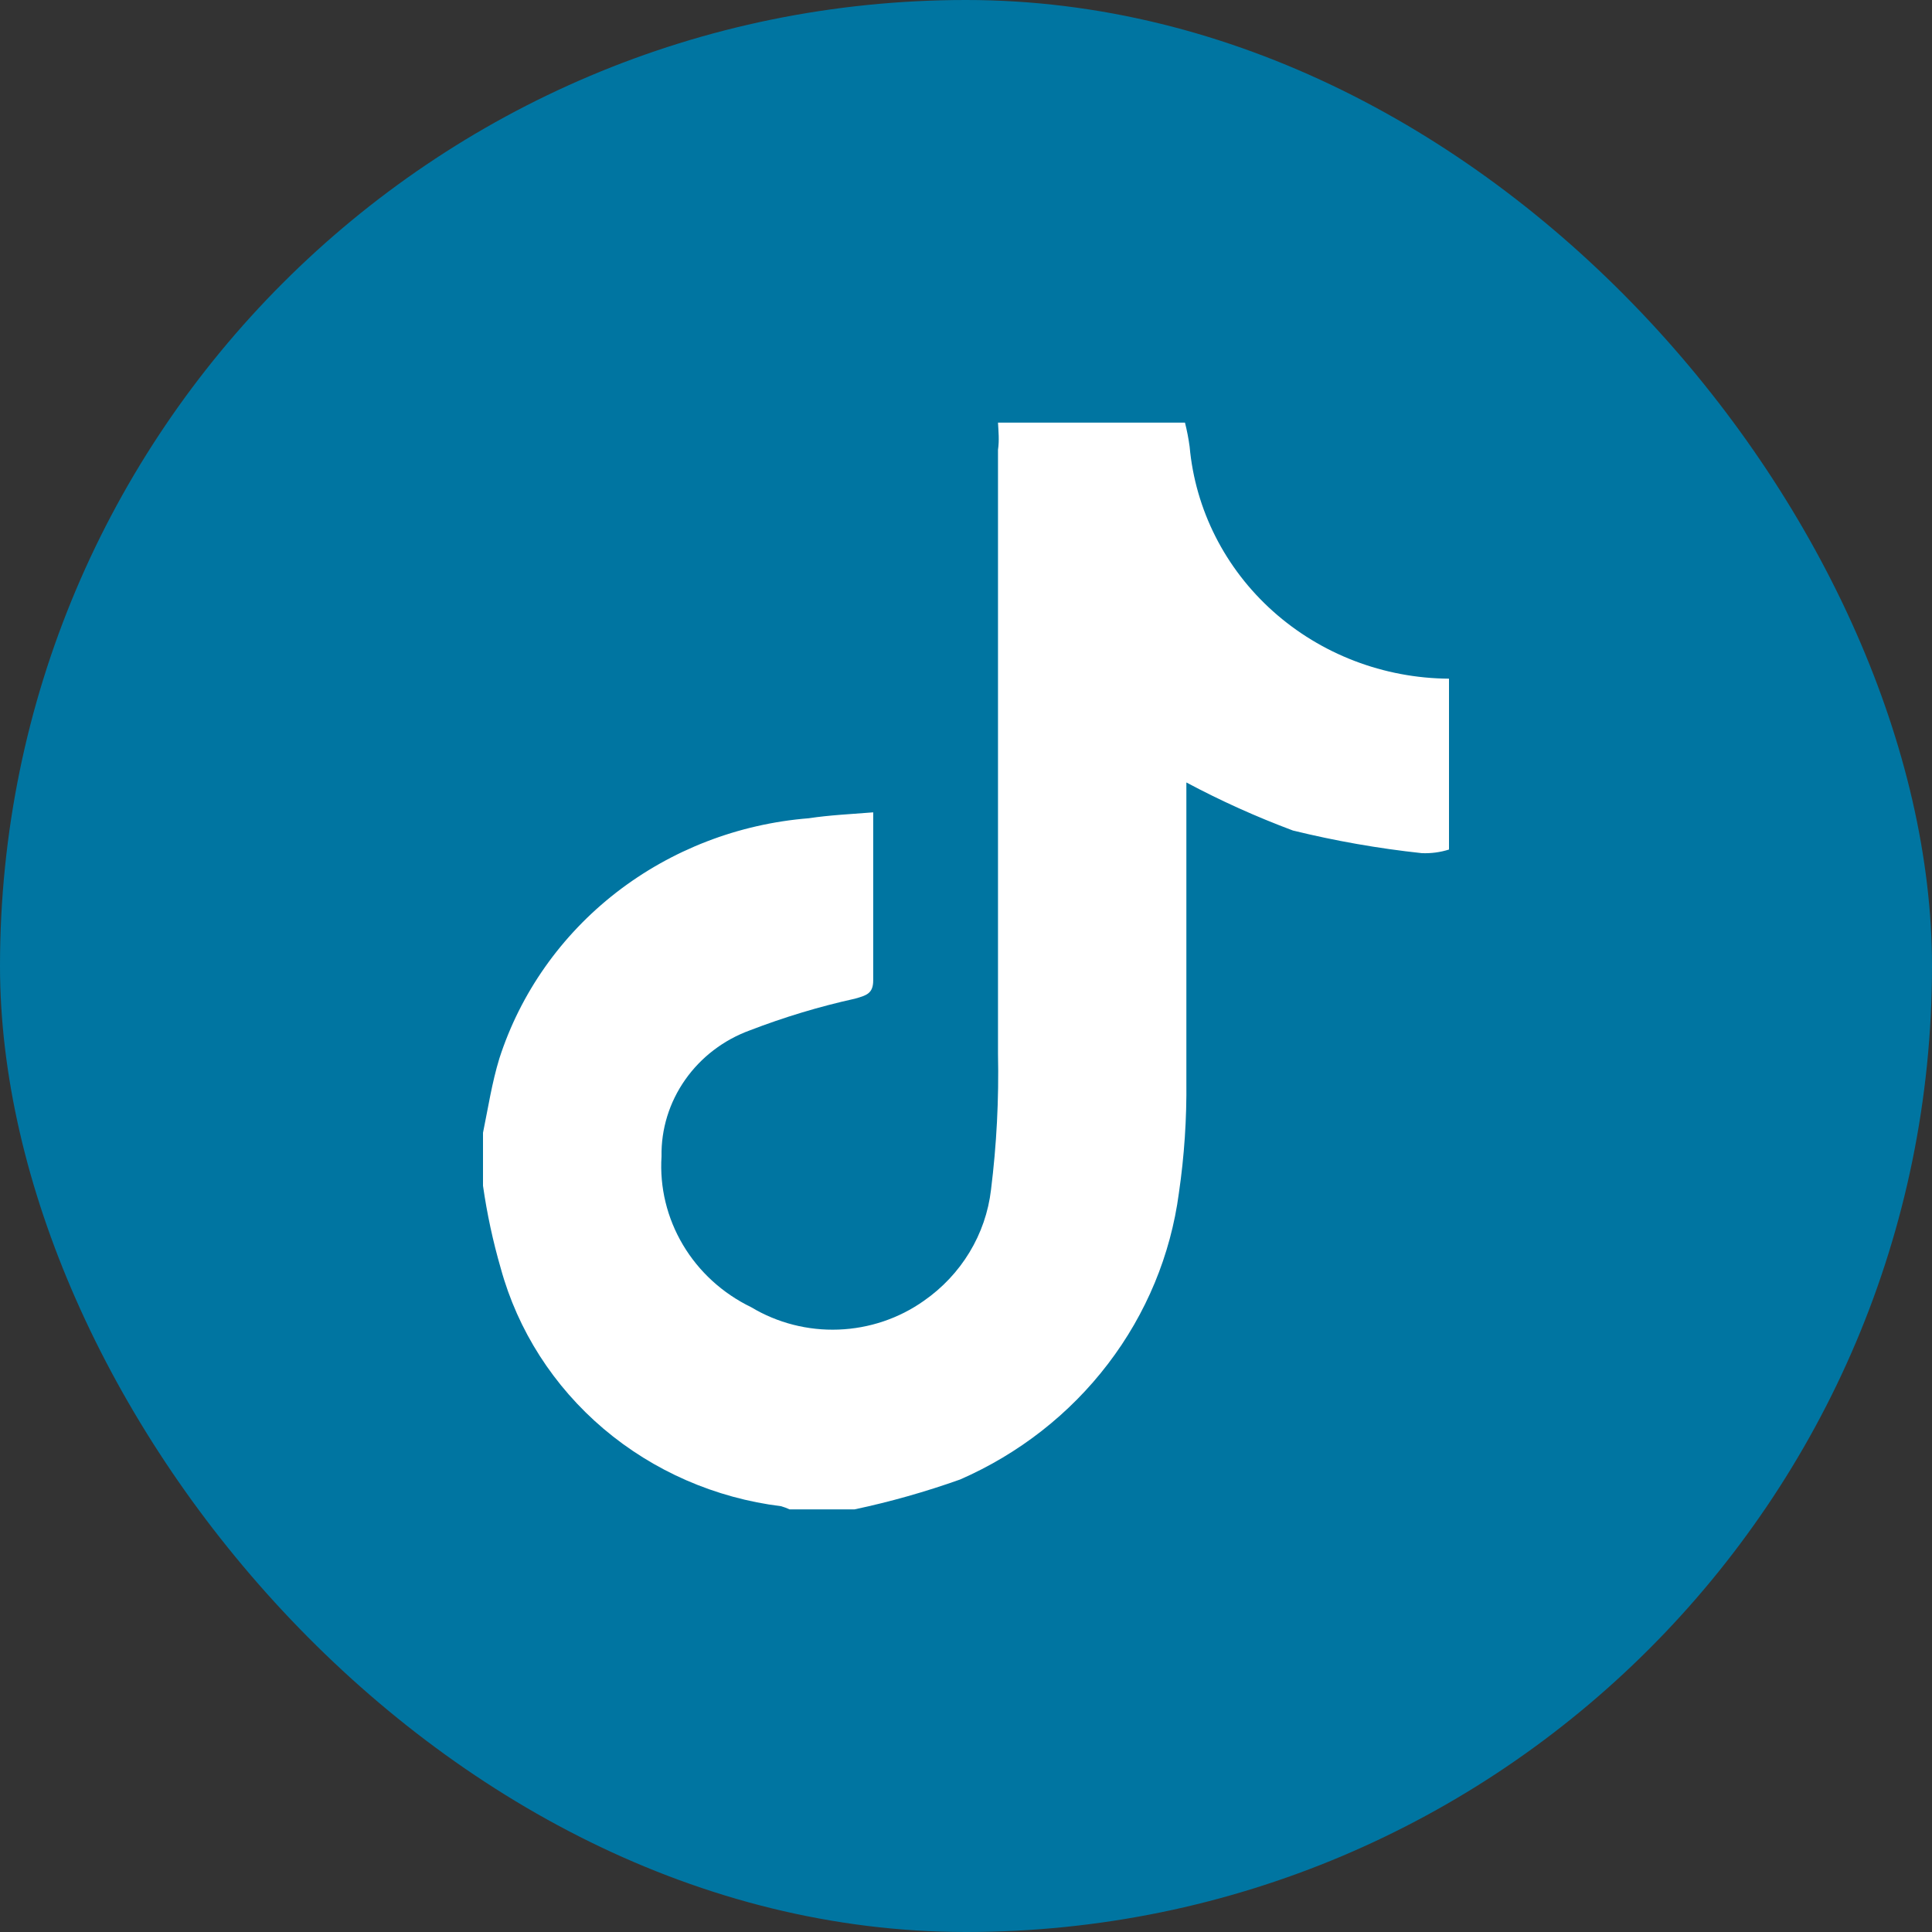
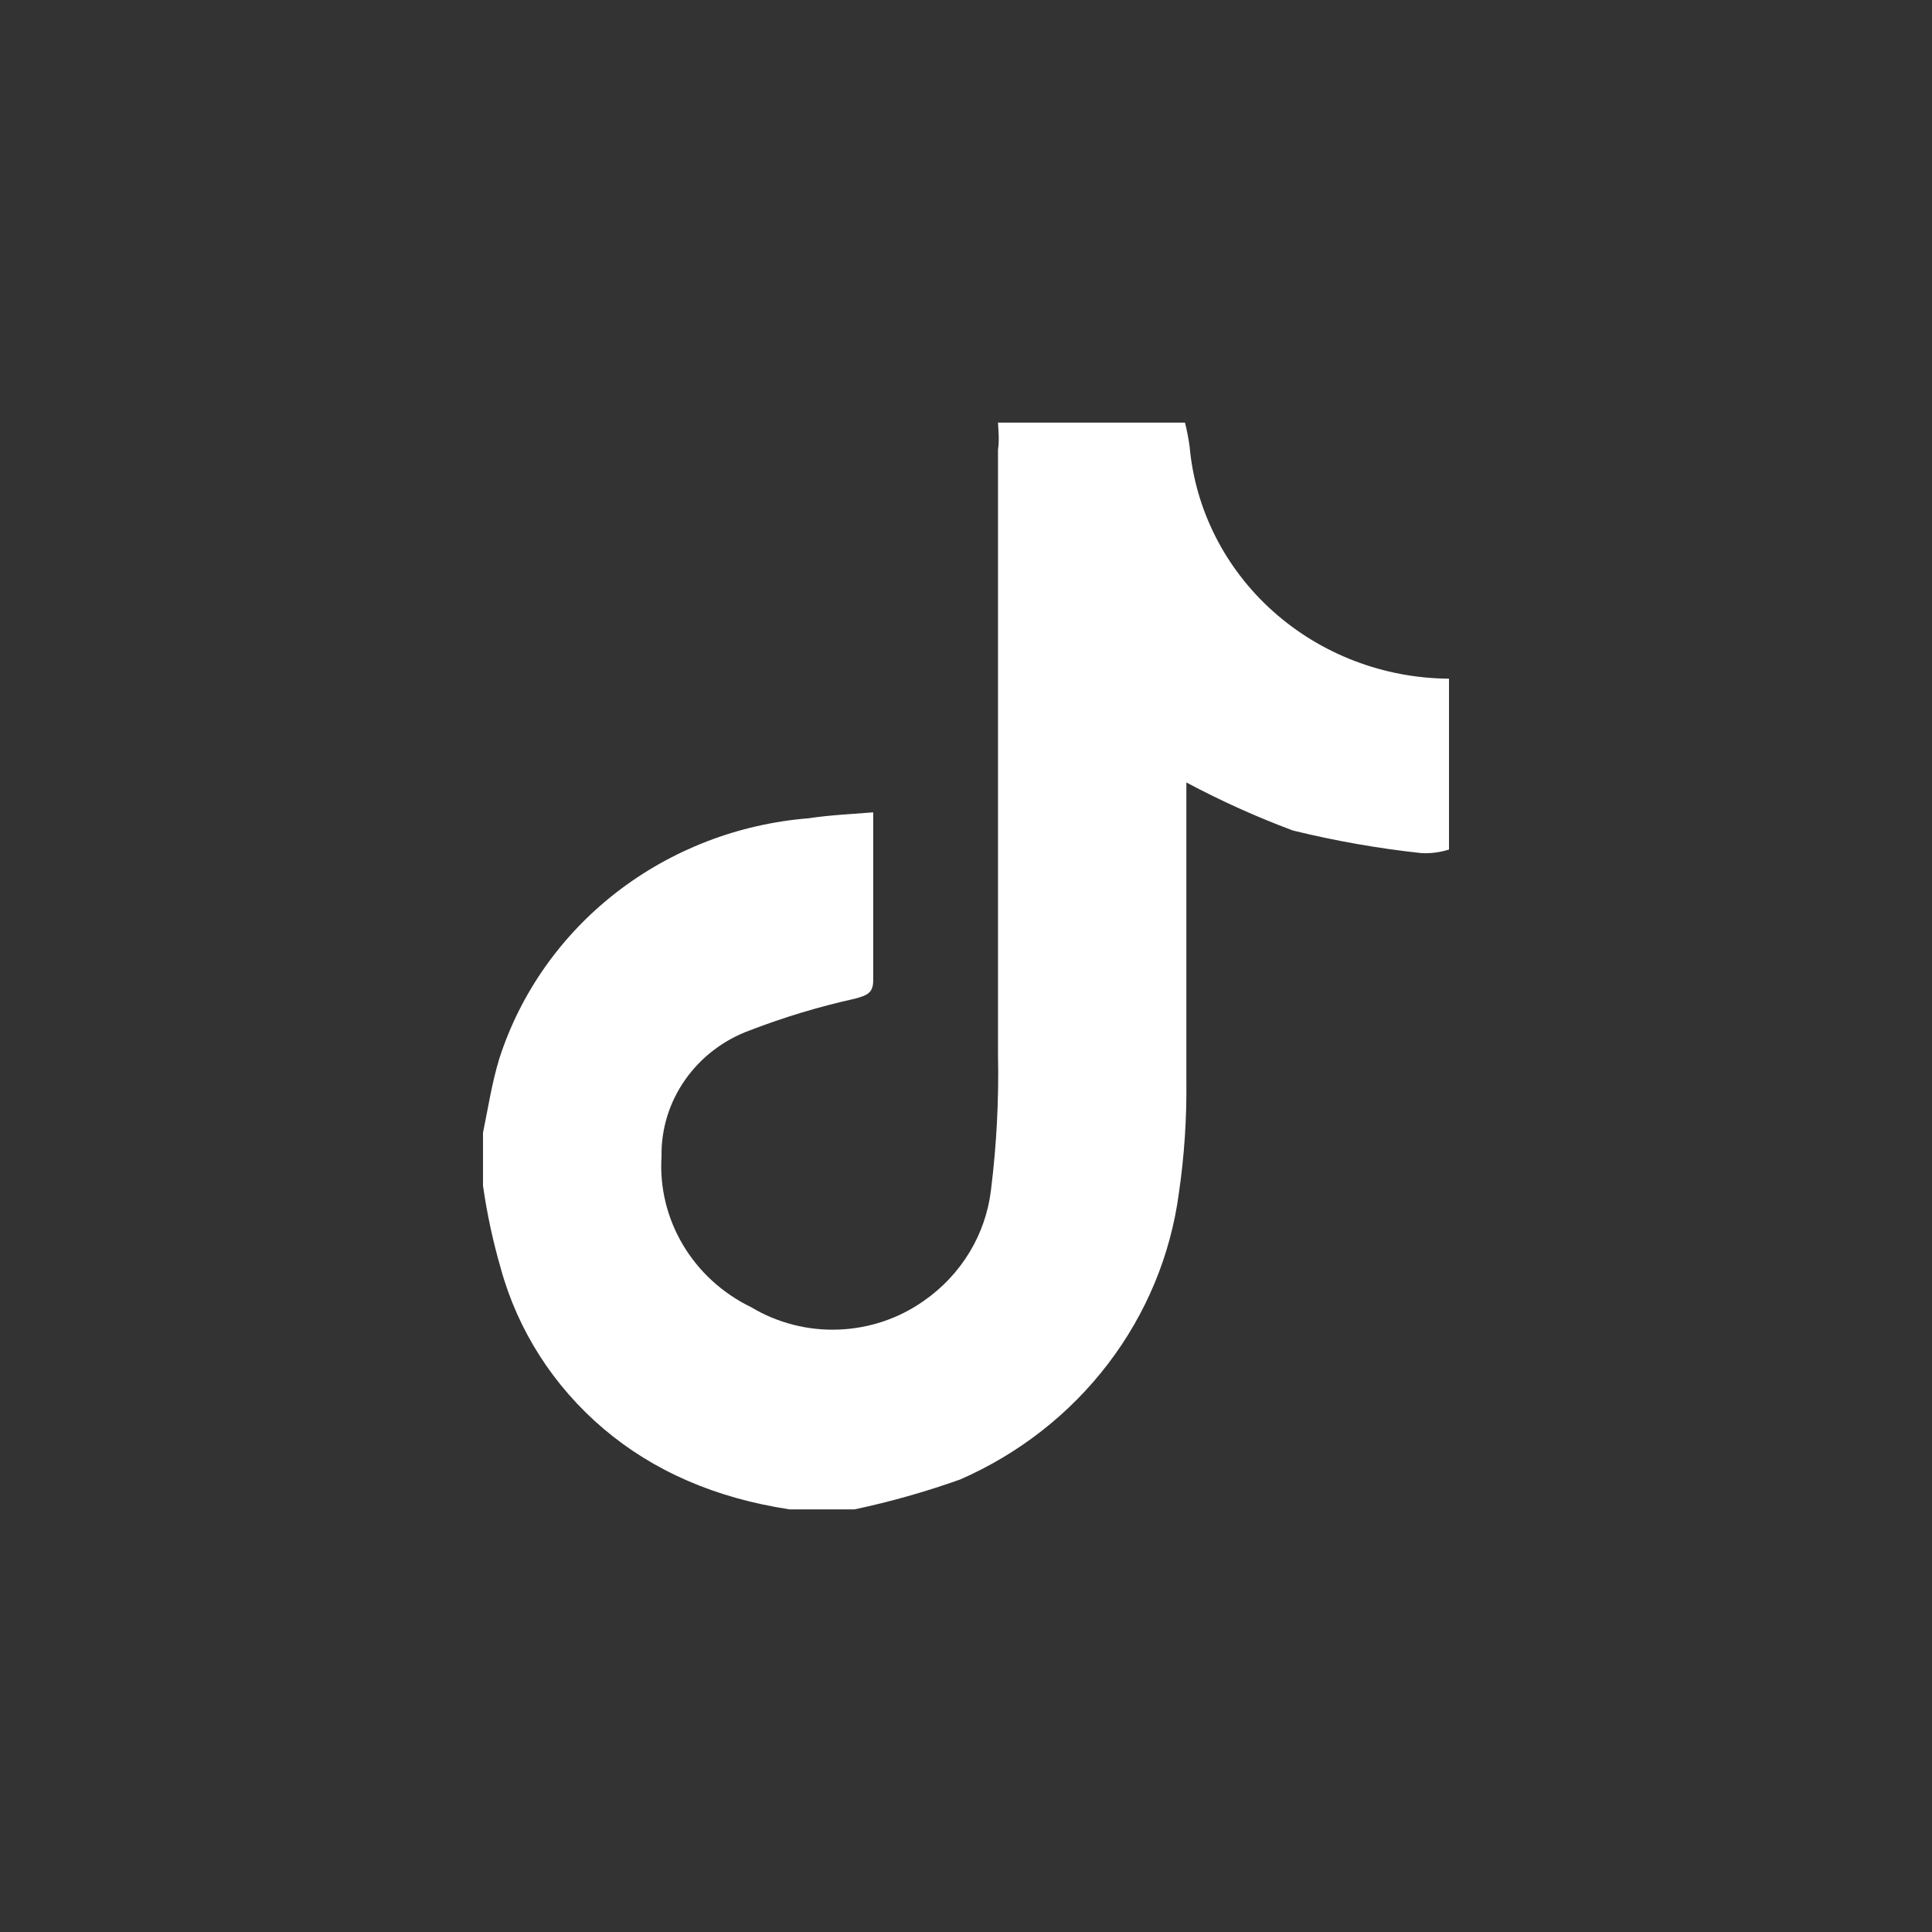
<svg xmlns="http://www.w3.org/2000/svg" width="32" height="32" viewBox="0 0 32 32" fill="none">
  <rect x="0" y="0" width="32" height="32" fill="#333333" stroke="none" />
-   <rect width="32" height="32" rx="16" fill="#0075A1" />
-   <path d="M16.53 7H19.627C19.66 7.131 19.686 7.264 19.704 7.398C19.798 8.442 20.291 9.415 21.085 10.125C21.88 10.836 22.919 11.234 24 11.241V14.071C23.855 14.117 23.703 14.137 23.551 14.131C22.831 14.054 22.117 13.928 21.415 13.756C20.808 13.529 20.219 13.264 19.65 12.96V13.335C19.65 14.836 19.65 16.383 19.65 17.907C19.657 18.527 19.616 19.147 19.526 19.761C19.39 20.786 18.986 21.76 18.352 22.59C17.718 23.421 16.875 24.08 15.903 24.505C15.332 24.708 14.748 24.874 14.154 25H13.078C13.033 24.979 12.986 24.962 12.939 24.948C11.848 24.813 10.824 24.366 9.996 23.664C9.169 22.962 8.576 22.037 8.294 21.007C8.164 20.558 8.066 20.102 8 19.64V18.762C8.085 18.349 8.147 17.937 8.271 17.531C8.62 16.449 9.294 15.492 10.207 14.783C11.12 14.075 12.23 13.646 13.395 13.553C13.744 13.5 14.092 13.485 14.463 13.455C14.463 14.431 14.463 15.332 14.463 16.24C14.463 16.458 14.347 16.488 14.162 16.541C13.568 16.672 12.986 16.848 12.42 17.066C11.984 17.225 11.61 17.511 11.348 17.885C11.086 18.258 10.949 18.701 10.957 19.153C10.924 19.665 11.048 20.175 11.312 20.619C11.576 21.064 11.97 21.423 12.443 21.652C12.876 21.912 13.379 22.041 13.888 22.022C14.397 22.003 14.888 21.838 15.3 21.547C15.608 21.333 15.866 21.059 16.058 20.742C16.25 20.425 16.371 20.073 16.414 19.708C16.507 18.961 16.546 18.209 16.53 17.456C16.53 14.123 16.53 10.788 16.53 7.45C16.553 7.293 16.538 7.15 16.53 7Z" fill="white" />
+   <path d="M16.53 7H19.627C19.66 7.131 19.686 7.264 19.704 7.398C19.798 8.442 20.291 9.415 21.085 10.125C21.88 10.836 22.919 11.234 24 11.241V14.071C23.855 14.117 23.703 14.137 23.551 14.131C22.831 14.054 22.117 13.928 21.415 13.756C20.808 13.529 20.219 13.264 19.65 12.96V13.335C19.65 14.836 19.65 16.383 19.65 17.907C19.657 18.527 19.616 19.147 19.526 19.761C19.39 20.786 18.986 21.76 18.352 22.59C17.718 23.421 16.875 24.08 15.903 24.505C15.332 24.708 14.748 24.874 14.154 25H13.078C11.848 24.813 10.824 24.366 9.996 23.664C9.169 22.962 8.576 22.037 8.294 21.007C8.164 20.558 8.066 20.102 8 19.64V18.762C8.085 18.349 8.147 17.937 8.271 17.531C8.62 16.449 9.294 15.492 10.207 14.783C11.12 14.075 12.23 13.646 13.395 13.553C13.744 13.5 14.092 13.485 14.463 13.455C14.463 14.431 14.463 15.332 14.463 16.24C14.463 16.458 14.347 16.488 14.162 16.541C13.568 16.672 12.986 16.848 12.42 17.066C11.984 17.225 11.61 17.511 11.348 17.885C11.086 18.258 10.949 18.701 10.957 19.153C10.924 19.665 11.048 20.175 11.312 20.619C11.576 21.064 11.97 21.423 12.443 21.652C12.876 21.912 13.379 22.041 13.888 22.022C14.397 22.003 14.888 21.838 15.3 21.547C15.608 21.333 15.866 21.059 16.058 20.742C16.25 20.425 16.371 20.073 16.414 19.708C16.507 18.961 16.546 18.209 16.53 17.456C16.53 14.123 16.53 10.788 16.53 7.45C16.553 7.293 16.538 7.15 16.53 7Z" fill="white" />
</svg>